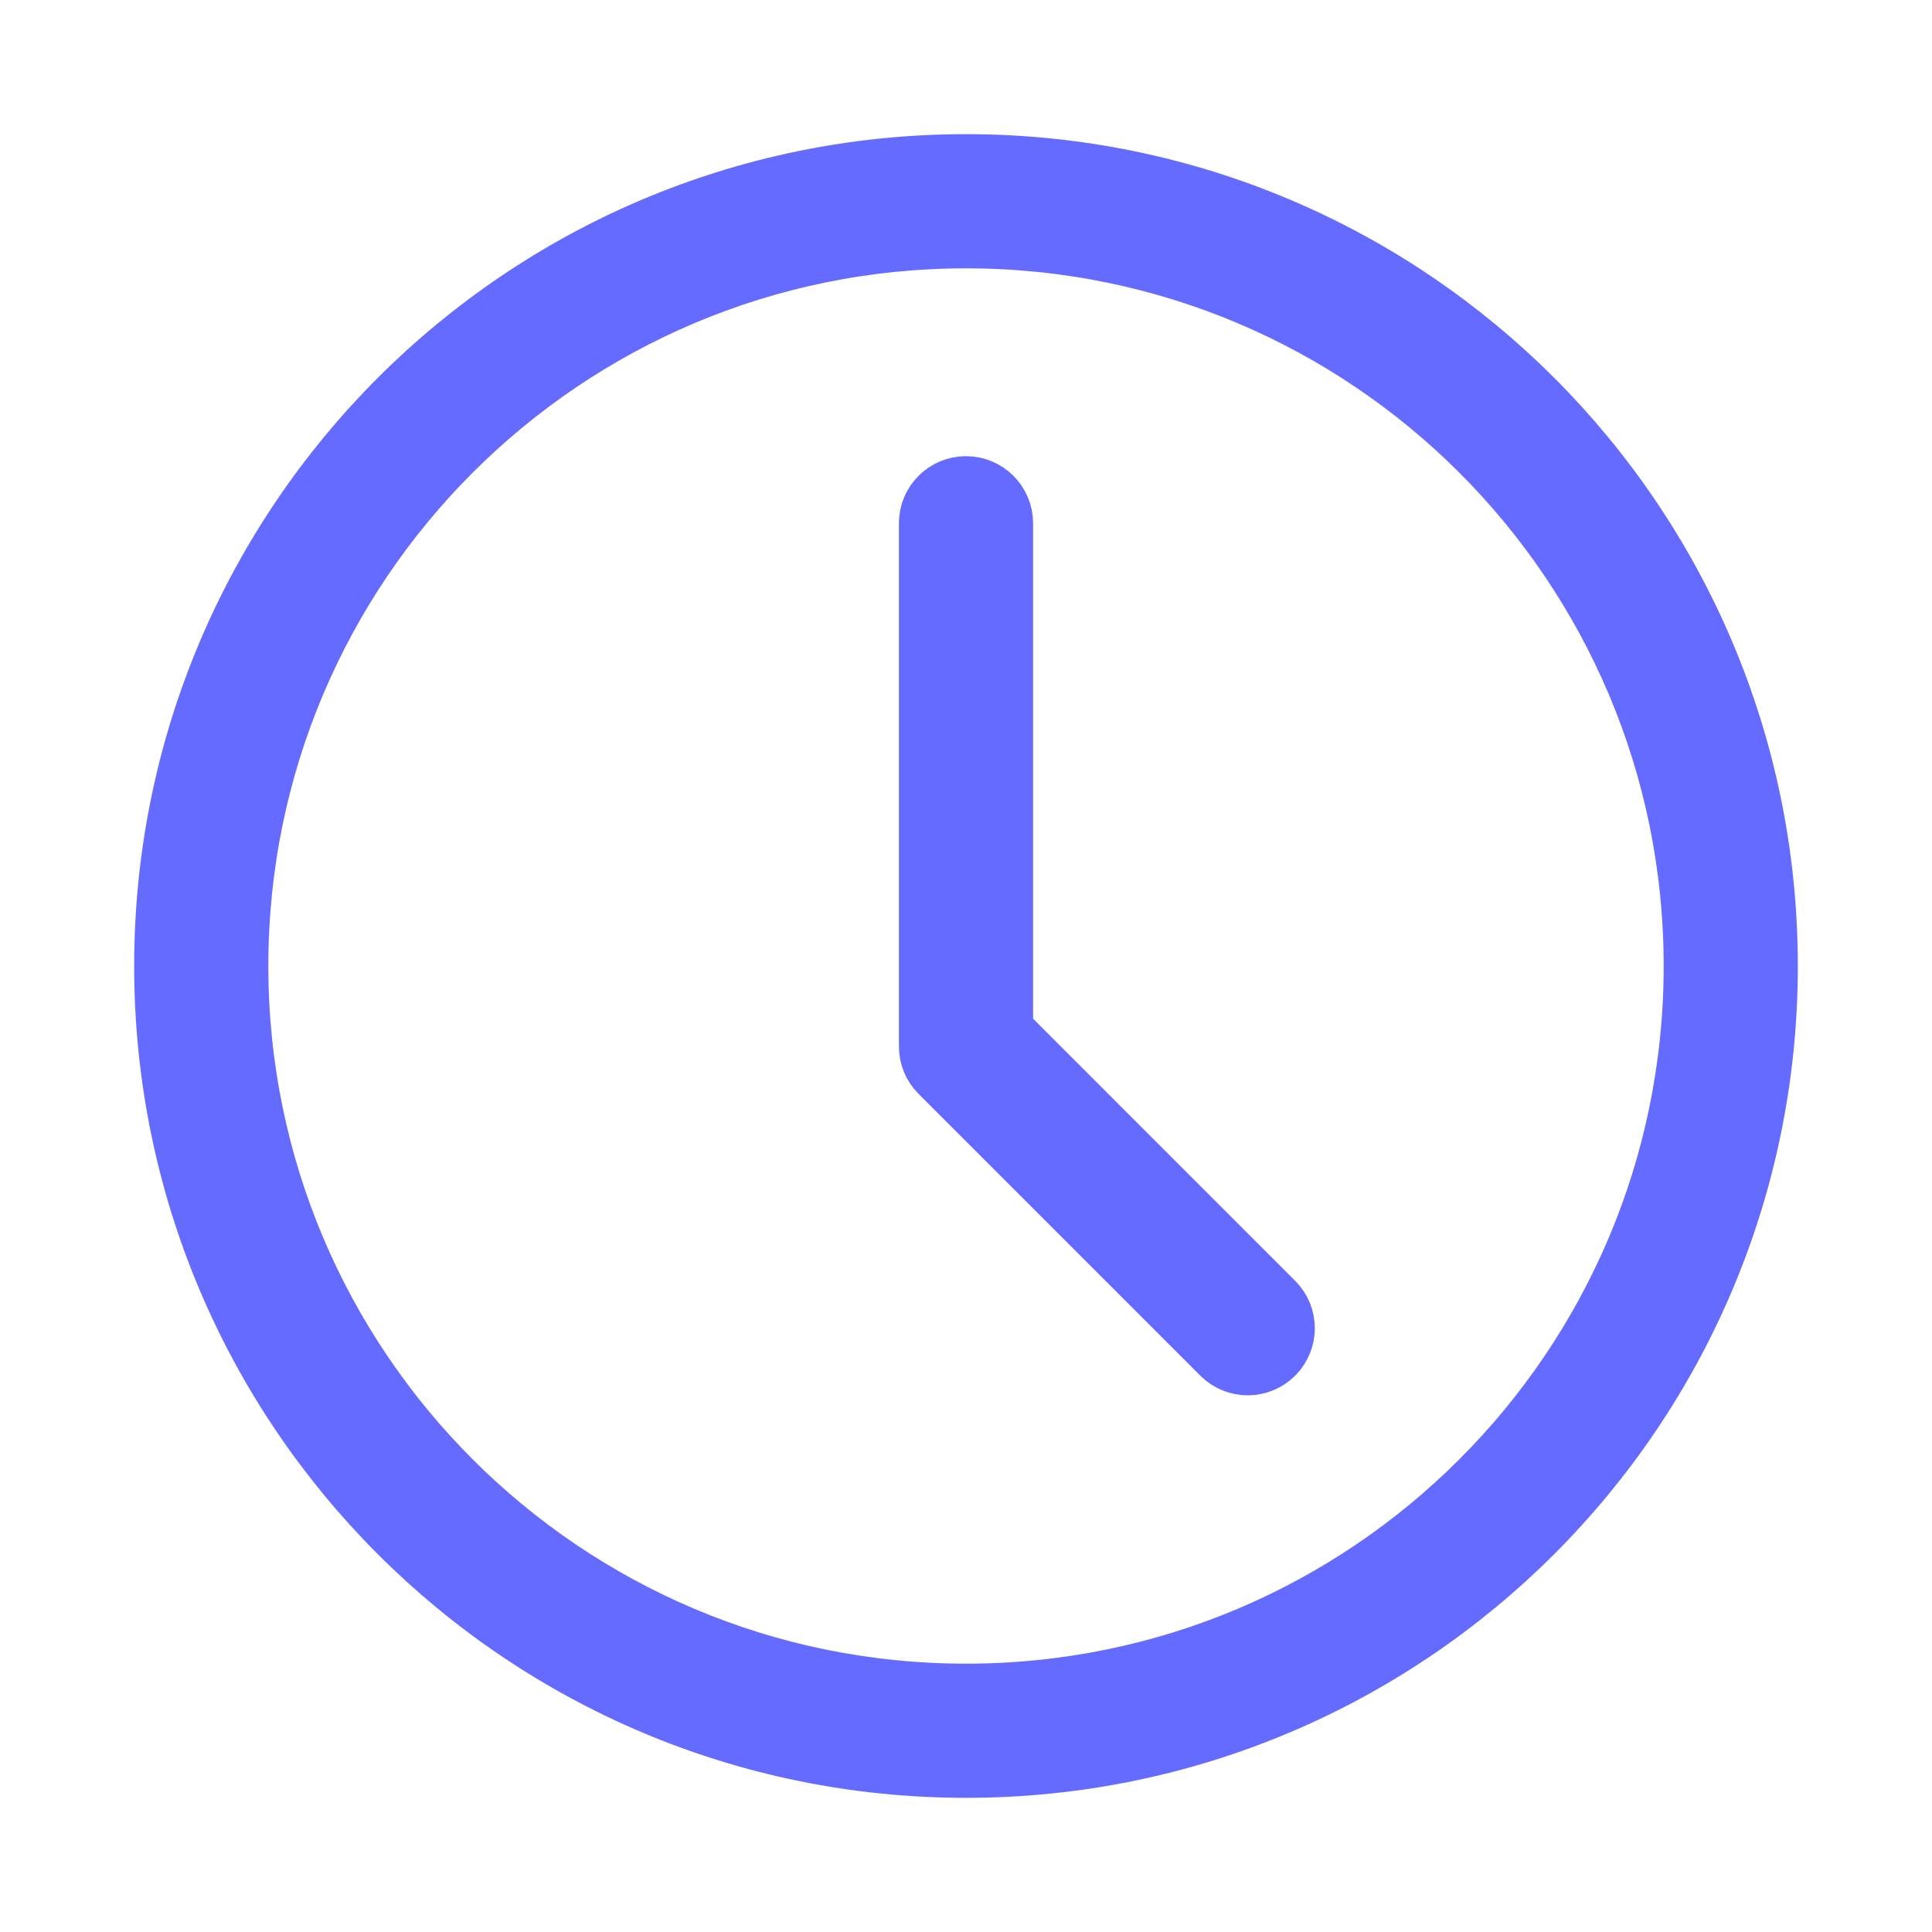
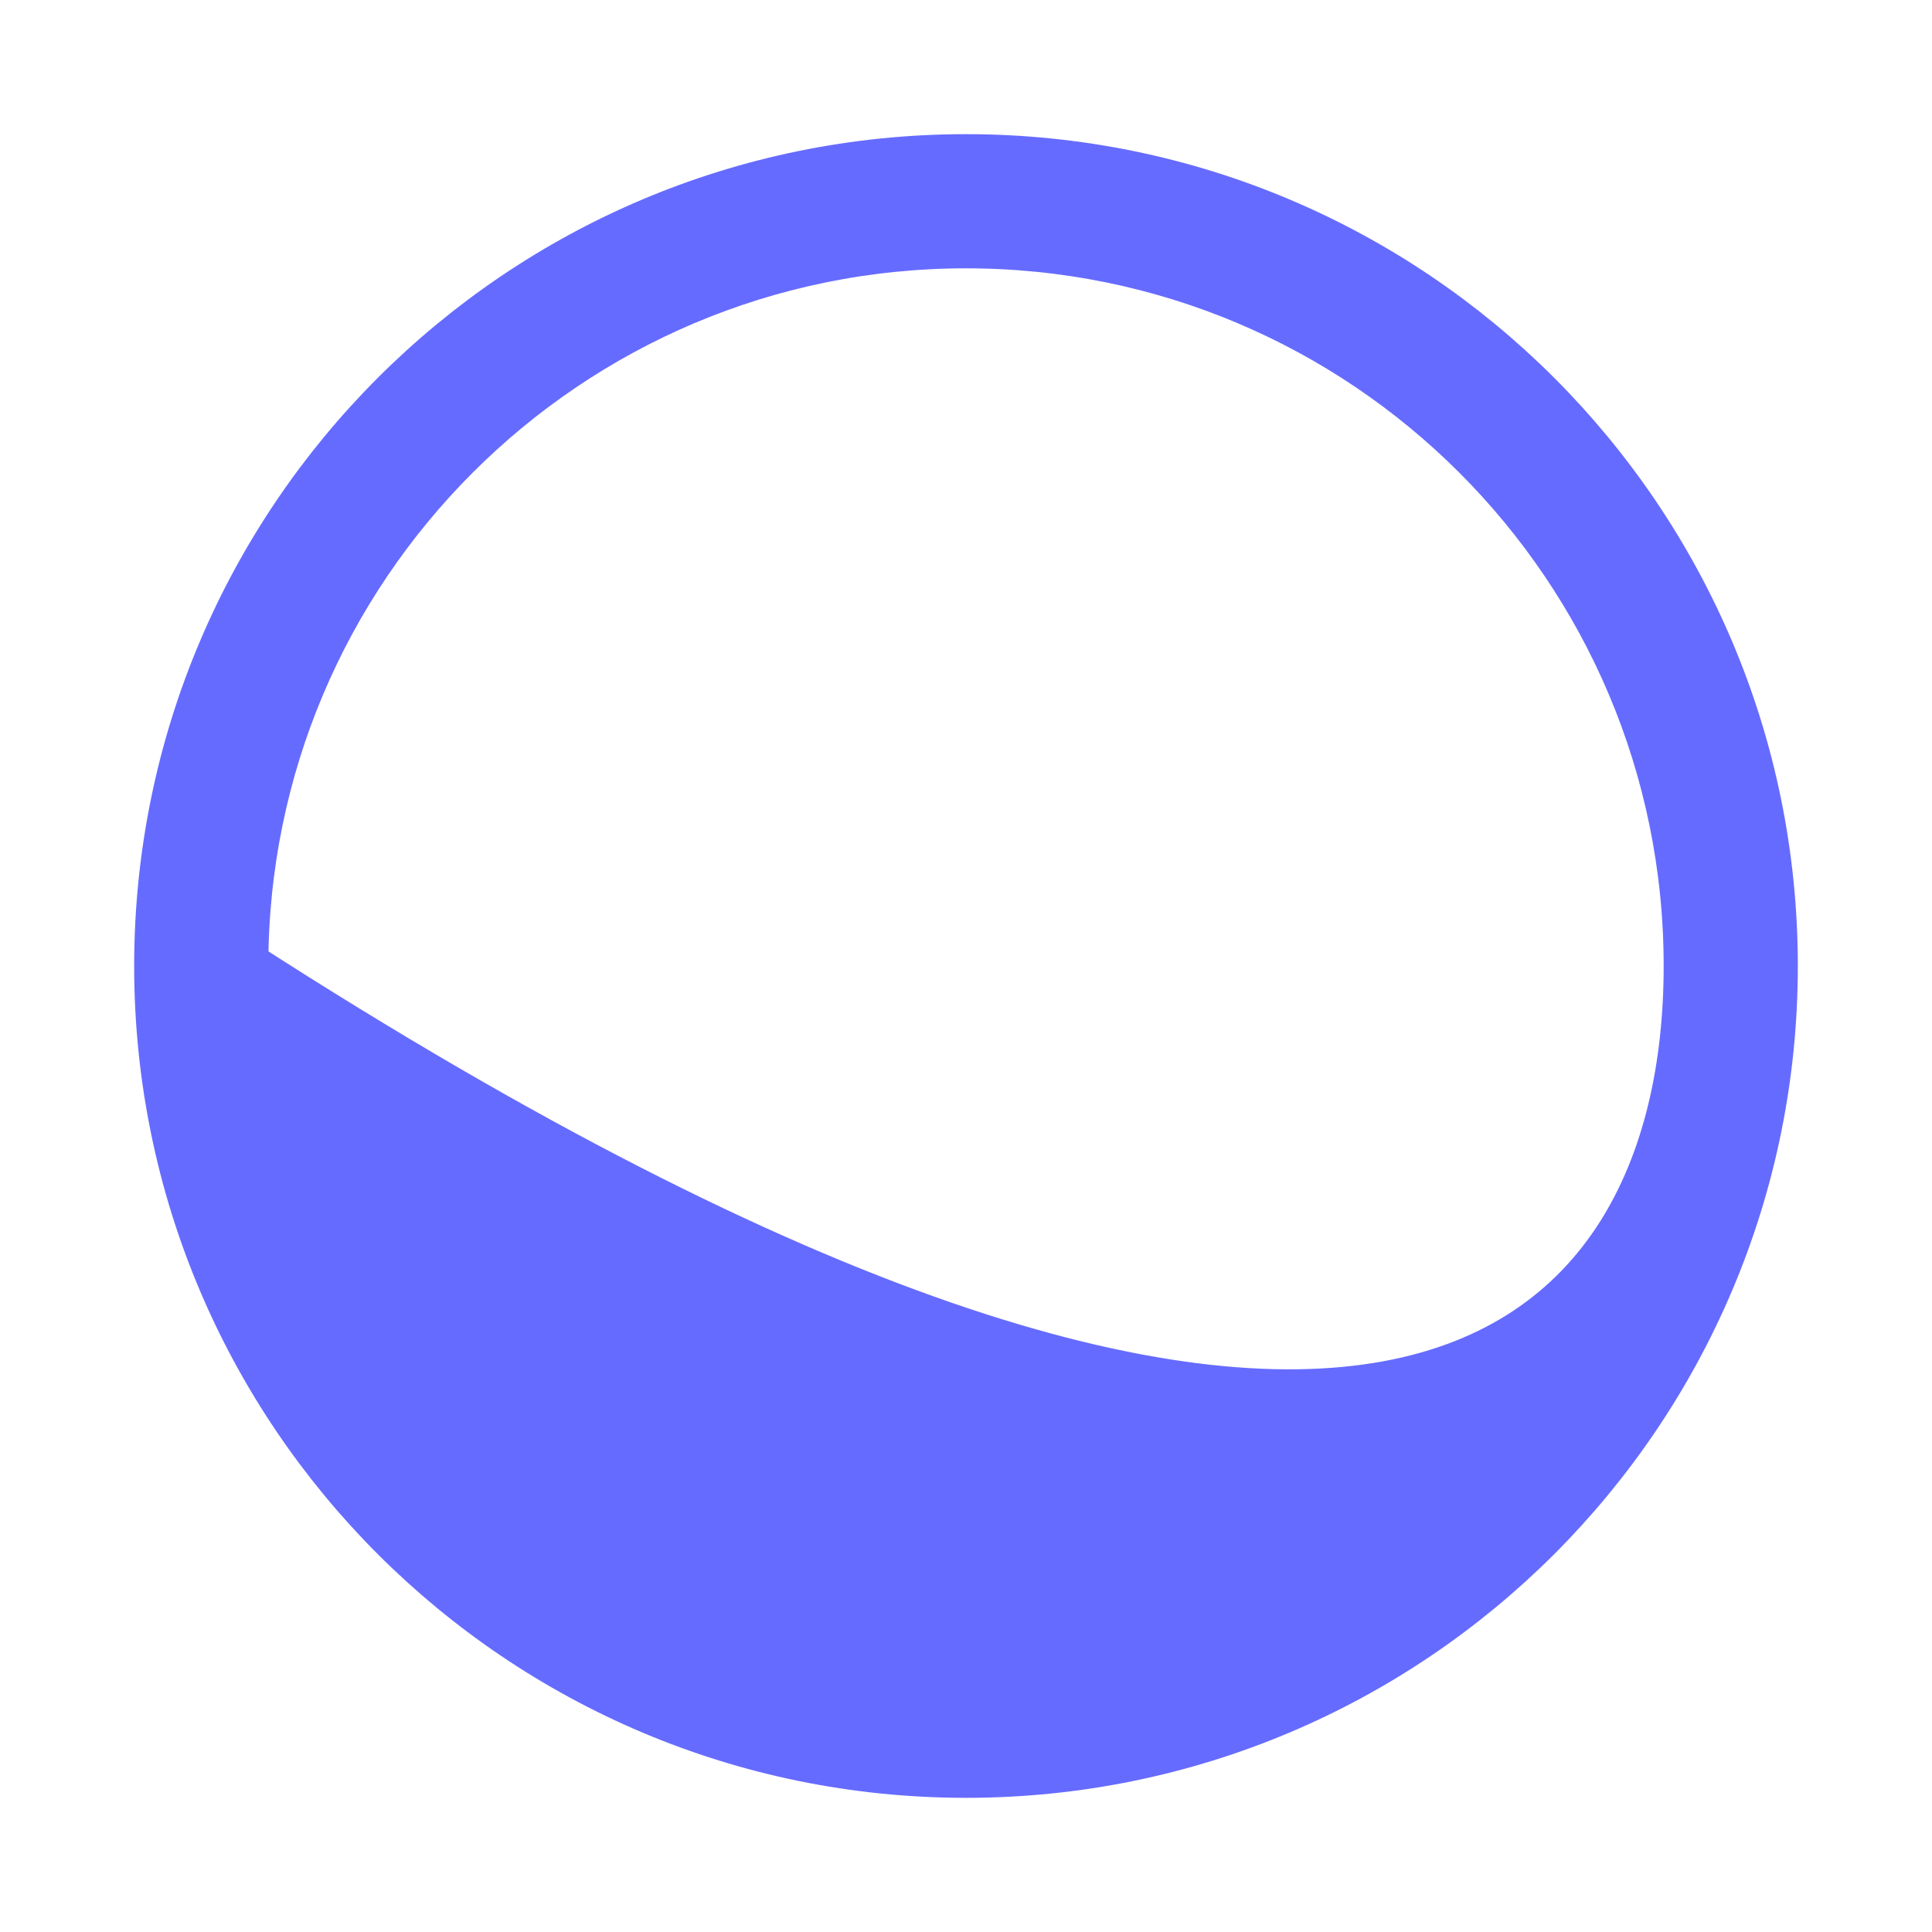
<svg xmlns="http://www.w3.org/2000/svg" width="36" height="36" viewBox="0 0 36 36" fill="none">
-   <path fill-rule="evenodd" clip-rule="evenodd" d="M18 4.5C10.544 4.5 4.5 10.544 4.5 18C4.5 25.456 10.544 31.5 18 31.5C25.456 31.5 31.5 25.456 31.5 18C31.5 10.544 25.456 4.5 18 4.5ZM3 18C3 9.716 9.716 3 18 3C26.284 3 33 9.716 33 18C33 26.284 26.284 33 18 33C9.716 33 3 26.284 3 18Z" fill="#666BFF" stroke="#666BFF" stroke-linecap="round" stroke-linejoin="round" />
-   <path fill-rule="evenodd" clip-rule="evenodd" d="M18 9C18.414 9 18.75 9.336 18.75 9.75V19.189L23.78 24.22C24.073 24.513 24.073 24.987 23.78 25.28C23.487 25.573 23.013 25.573 22.72 25.28L17.47 20.03C17.329 19.89 17.25 19.699 17.25 19.5V9.75C17.25 9.336 17.586 9 18 9Z" fill="#666BFF" stroke="#666BFF" stroke-linecap="round" stroke-linejoin="round" />
+   <path fill-rule="evenodd" clip-rule="evenodd" d="M18 4.5C10.544 4.5 4.5 10.544 4.5 18C25.456 31.5 31.5 25.456 31.5 18C31.5 10.544 25.456 4.5 18 4.5ZM3 18C3 9.716 9.716 3 18 3C26.284 3 33 9.716 33 18C33 26.284 26.284 33 18 33C9.716 33 3 26.284 3 18Z" fill="#666BFF" stroke="#666BFF" stroke-linecap="round" stroke-linejoin="round" />
</svg>